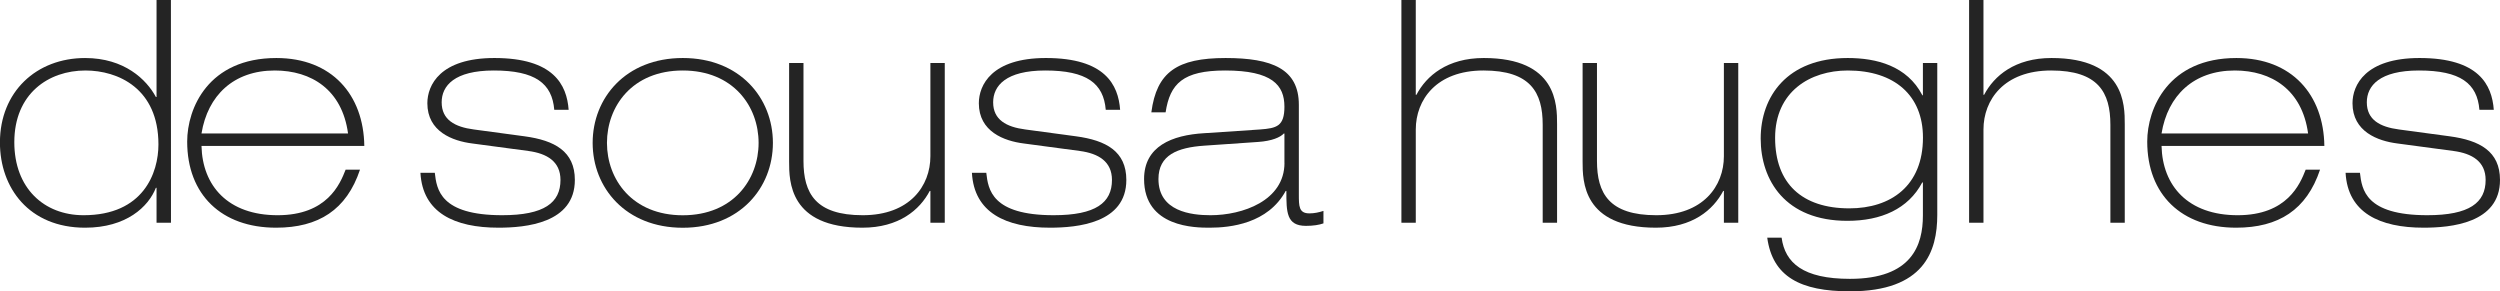
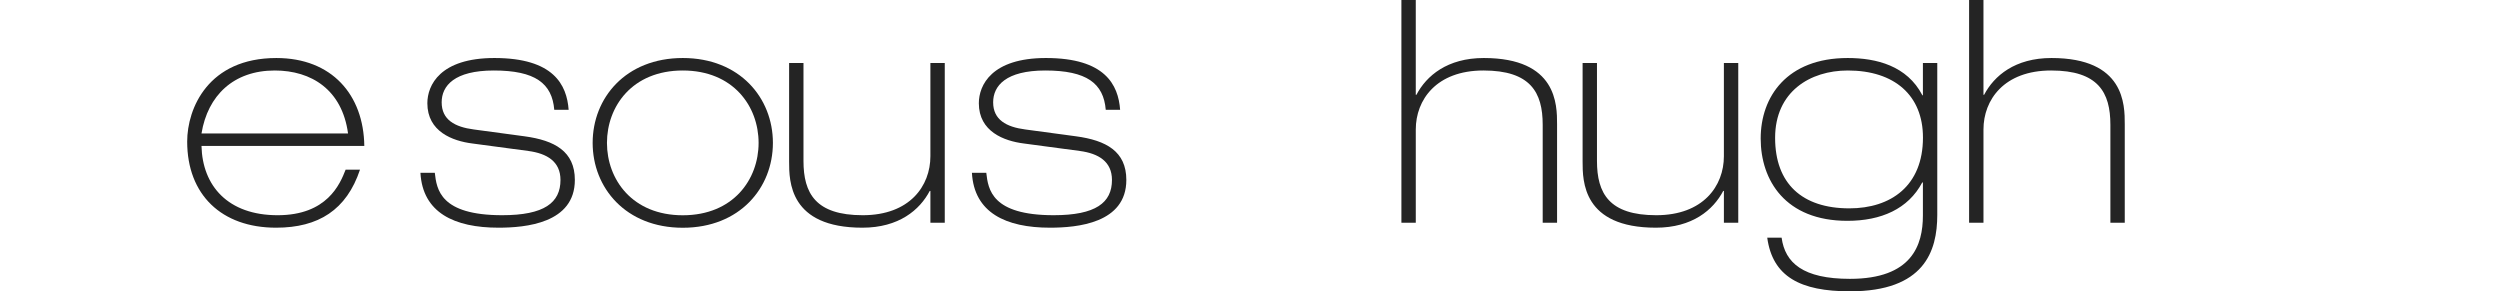
<svg xmlns="http://www.w3.org/2000/svg" viewBox="0 0 422.72 49.26">
  <g fill="#242424">
-     <path d="m14.13 36.39c-6.7 0-11.71-4.59-11.71-12.34 0-8.23 5.8-12.13 12.03-12.13 5.49 0 12.34 3.01 12.34 12.5 0 4.8-2.53 11.97-12.66 11.97zm12.35 1.27h2.43s-.01-37.66-.01-37.66h-2.43s0 16.4 0 16.4h-.11c-1.58-2.95-5.33-6.59-11.97-6.59-8.23 0-14.4 5.7-14.4 14.29 0 7.65 4.91 14.4 14.4 14.4 6.96 0 10.71-3.53 11.97-6.75h.11v5.91z" />
-     <path d="m34.07 22.57c1.05-6.43 5.43-10.65 12.39-10.65 6.22 0 11.39 3.27 12.39 10.65h-24.79zm27.53 2.11c-.11-8.65-5.49-14.87-14.87-14.87-11.5 0-15.08 8.49-15.08 14.13 0 8.97 5.8 14.56 15.03 14.56 7.17 0 11.92-3.01 14.19-9.81h-2.43c-.95 2.43-3.11 7.7-11.5 7.7s-12.71-4.96-12.87-11.71z" />
+     <path d="m34.07 22.57c1.05-6.43 5.43-10.65 12.39-10.65 6.22 0 11.39 3.27 12.39 10.65zm27.53 2.11c-.11-8.65-5.49-14.87-14.87-14.87-11.5 0-15.08 8.49-15.08 14.13 0 8.97 5.8 14.56 15.03 14.56 7.17 0 11.92-3.01 14.19-9.81h-2.43c-.95 2.43-3.11 7.7-11.5 7.7s-12.71-4.96-12.87-11.71z" />
    <path d="m93.72 18.57c-.37-4.48-3.22-6.65-10.23-6.65-6.65 0-8.81 2.58-8.81 5.38 0 2.95 2.22 4.17 5.43 4.59l8.6 1.16c5.06.69 8.49 2.53 8.49 7.38 0 7.33-8.33 8.07-12.92 8.07-7.44 0-12.82-2.53-13.19-9.28h2.43c.32 2.8.9 7.17 11.39 7.17 7.12 0 9.86-2.11 9.86-5.96 0-3.11-2.27-4.48-5.43-4.9l-9.49-1.27c-3.32-.42-7.59-2-7.59-6.8 0-3.06 2.16-7.65 11.34-7.65 10.02 0 12.24 4.54 12.55 8.76z" />
    <path d="m102.63 24.16c0-6.17 4.27-12.24 12.82-12.24s12.82 6.07 12.82 12.24-4.27 12.24-12.82 12.24-12.82-6.07-12.82-12.24zm-2.42 0c0 7.59 5.59 14.35 15.24 14.35s15.24-6.75 15.24-14.35c0-7.59-5.59-14.35-15.24-14.35s-15.24 6.75-15.24 14.35z" />
    <path d="m159.75 37.66h-2.43v-5.38h-.11c-1.69 3.22-5.22 6.22-11.39 6.22-12.39 0-12.39-7.91-12.39-11.18v-16.67s2.43 0 2.43 0v16.56c0 5.49 2.06 9.18 10.02 9.18s11.44-4.96 11.44-9.97v-15.77s2.43 0 2.43 0v27z" />
    <path d="m186.97 18.57c-.37-4.48-3.22-6.65-10.23-6.65-6.65 0-8.81 2.58-8.81 5.38 0 2.95 2.22 4.17 5.43 4.59l8.6 1.16c5.06.69 8.49 2.53 8.49 7.38 0 7.33-8.33 8.07-12.92 8.07-7.44 0-12.82-2.53-13.19-9.28h2.43c.32 2.8.9 7.17 11.39 7.17 7.12 0 9.86-2.11 9.86-5.96 0-3.11-2.27-4.48-5.43-4.9l-9.49-1.27c-3.32-.42-7.59-2-7.59-6.8 0-3.06 2.16-7.65 11.34-7.65 10.02 0 12.24 4.54 12.55 8.76z" />
-     <path d="m217.19 27.53c0 6.43-7.12 8.86-12.5 8.86-3.27 0-8.81-.63-8.81-6.12 0-4.06 3.22-5.33 7.75-5.64l9.12-.63c2.32-.16 3.74-.79 4.32-1.42h.11v4.96zm-20.1-8.54c.74-4.85 2.95-7.07 10.07-7.07 7.96 0 10.02 2.48 10.02 6.12 0 3.32-1.32 3.64-4.11 3.85l-9.44.63c-5.49.32-10.18 2.22-10.18 7.75 0 8.23 8.76 8.23 11.08 8.23 3.53 0 9.86-.69 12.87-6.22h.11c0 3.59 0 5.91 3.32 5.91 1.21 0 2.22-.16 2.95-.42v-2.11c-.79.26-1.58.42-2.37.42-1.79 0-1.79-1.21-1.79-3.22v-15.14c0-6.07-4.54-7.91-12.39-7.91-8.18 0-11.66 2.37-12.55 9.18h2.43z" />
    <path d="m236.96 0h2.43v16.03h.11c1.69-3.22 5.22-6.22 11.39-6.22 12.39 0 12.39 7.91 12.39 11.18v16.67s-2.43 0-2.43 0v-16.56c0-5.49-2.06-9.18-10.02-9.18s-11.44 4.96-11.44 9.97v15.77s-2.43 0-2.43 0z" />
    <path d="m293.92 37.66h-2.43v-5.38h-.11c-1.69 3.22-5.22 6.22-11.39 6.22-12.39 0-12.39-7.91-12.39-11.18v-16.67s2.43 0 2.43 0v16.56c0 5.49 2.06 9.18 10.02 9.18s11.44-4.96 11.44-9.97v-15.77s2.43 0 2.43 0v27z" />
    <path d="m312.44 11.92c7.91 0 12.71 4.22 12.71 11.34 0 8.17-5.43 11.97-12.45 11.97-8.02 0-12.55-4.22-12.55-11.92 0-7.81 5.91-11.39 12.29-11.39zm12.71 4.22-.11-.05c-2.58-4.96-7.75-6.28-12.61-6.28-10.28 0-14.72 6.54-14.72 13.61s4.17 13.92 14.66 13.92c5.7 0 10.28-2 12.66-6.49h.11v5.59c0 5.01-1.85 10.71-12.34 10.71-7.91 0-10.97-2.69-11.55-6.96h-2.43c.9 6.59 5.59 9.07 13.98 9.07 12.55 0 14.77-6.75 14.77-12.92v-25.69h-2.43s0 5.49 0 5.49z" />
    <path d="m332.95 0h2.43v16.03h.11c1.69-3.22 5.22-6.22 11.39-6.22 12.39 0 12.39 7.91 12.39 11.18v16.67s-2.43 0-2.43 0v-16.56c0-5.49-2.06-9.18-10.02-9.18s-11.44 4.96-11.44 9.97v15.77s-2.43 0-2.43 0z" />
-     <path d="m365.49 22.57c1.05-6.43 5.43-10.65 12.39-10.65 6.22 0 11.39 3.27 12.39 10.65h-24.79zm27.53 2.11c-.11-8.65-5.49-14.87-14.87-14.87-11.5 0-15.08 8.49-15.08 14.13 0 8.97 5.8 14.56 15.03 14.56 7.17 0 11.92-3.01 14.19-9.81h-2.43c-.95 2.43-3.11 7.7-11.5 7.7s-12.71-4.96-12.87-11.71z" />
-     <path d="m419.24 18.57c-.37-4.48-3.22-6.65-10.23-6.65-6.65 0-8.81 2.58-8.81 5.38 0 2.95 2.22 4.17 5.43 4.59l8.6 1.16c5.06.69 8.49 2.53 8.49 7.38 0 7.33-8.33 8.07-12.92 8.07-7.44 0-12.82-2.53-13.19-9.28h2.43c.32 2.8.9 7.17 11.39 7.17 7.12 0 9.86-2.11 9.86-5.96 0-3.11-2.27-4.48-5.43-4.9l-9.49-1.27c-3.32-.42-7.59-2-7.59-6.8 0-3.06 2.16-7.65 11.34-7.65 10.02 0 12.24 4.54 12.55 8.76z" />
  </g>
</svg>